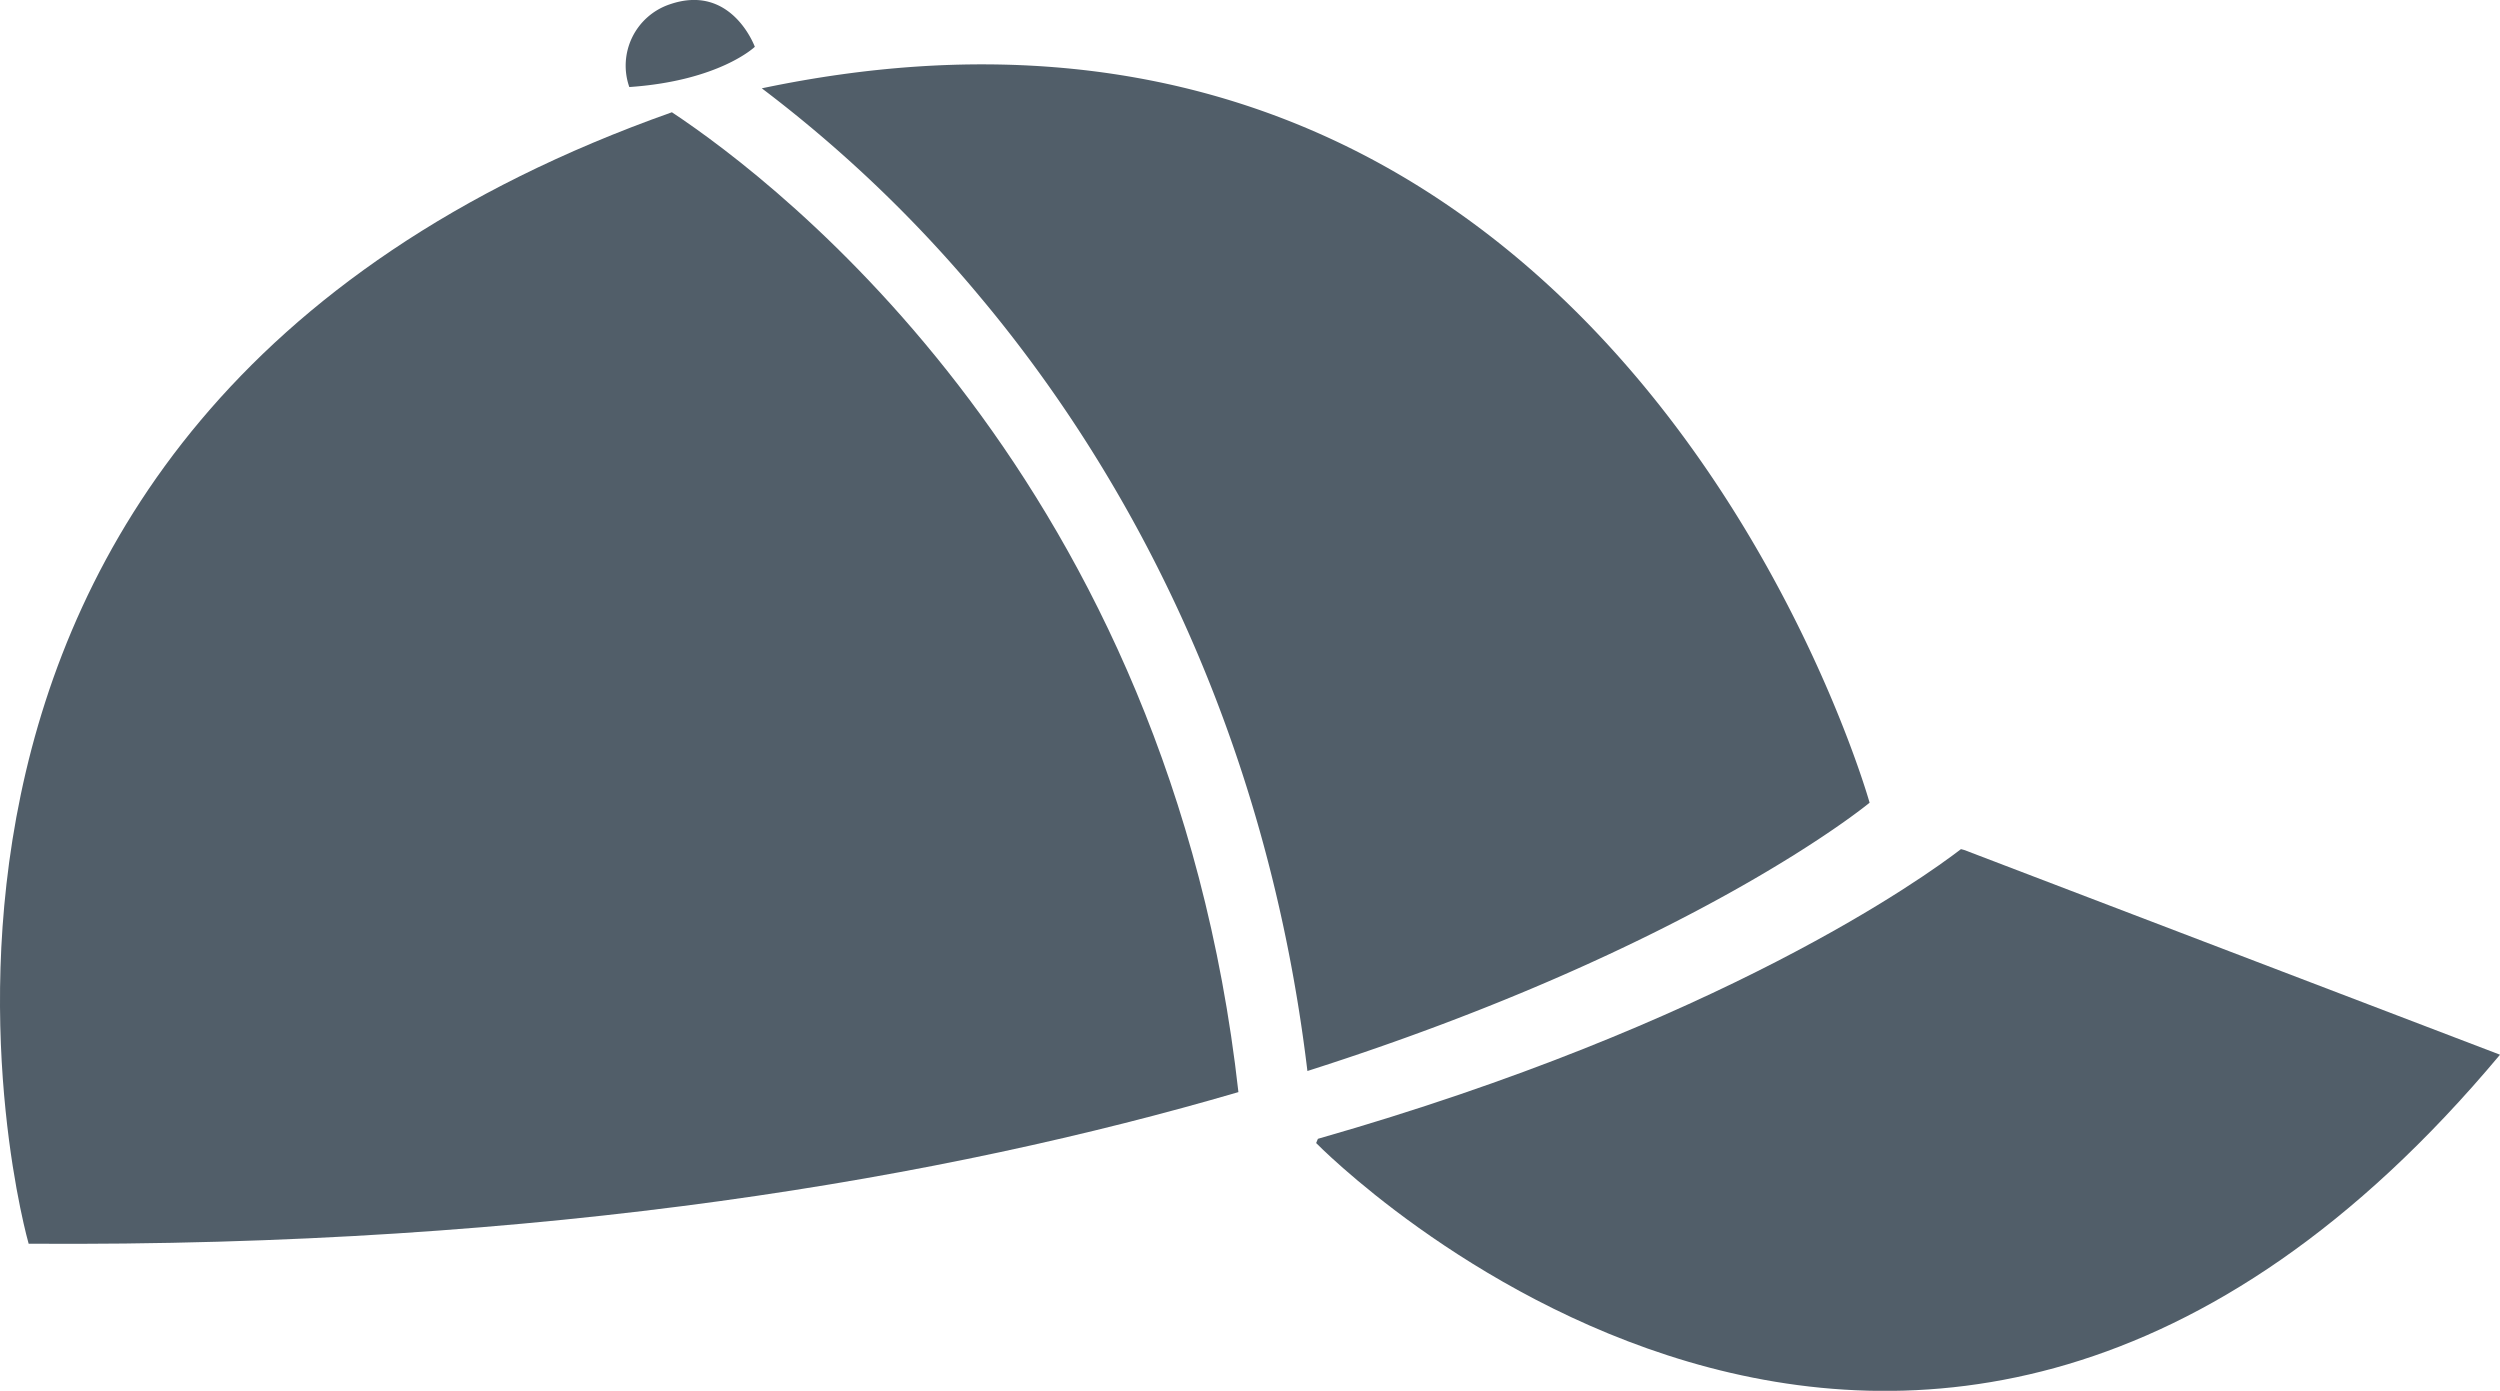
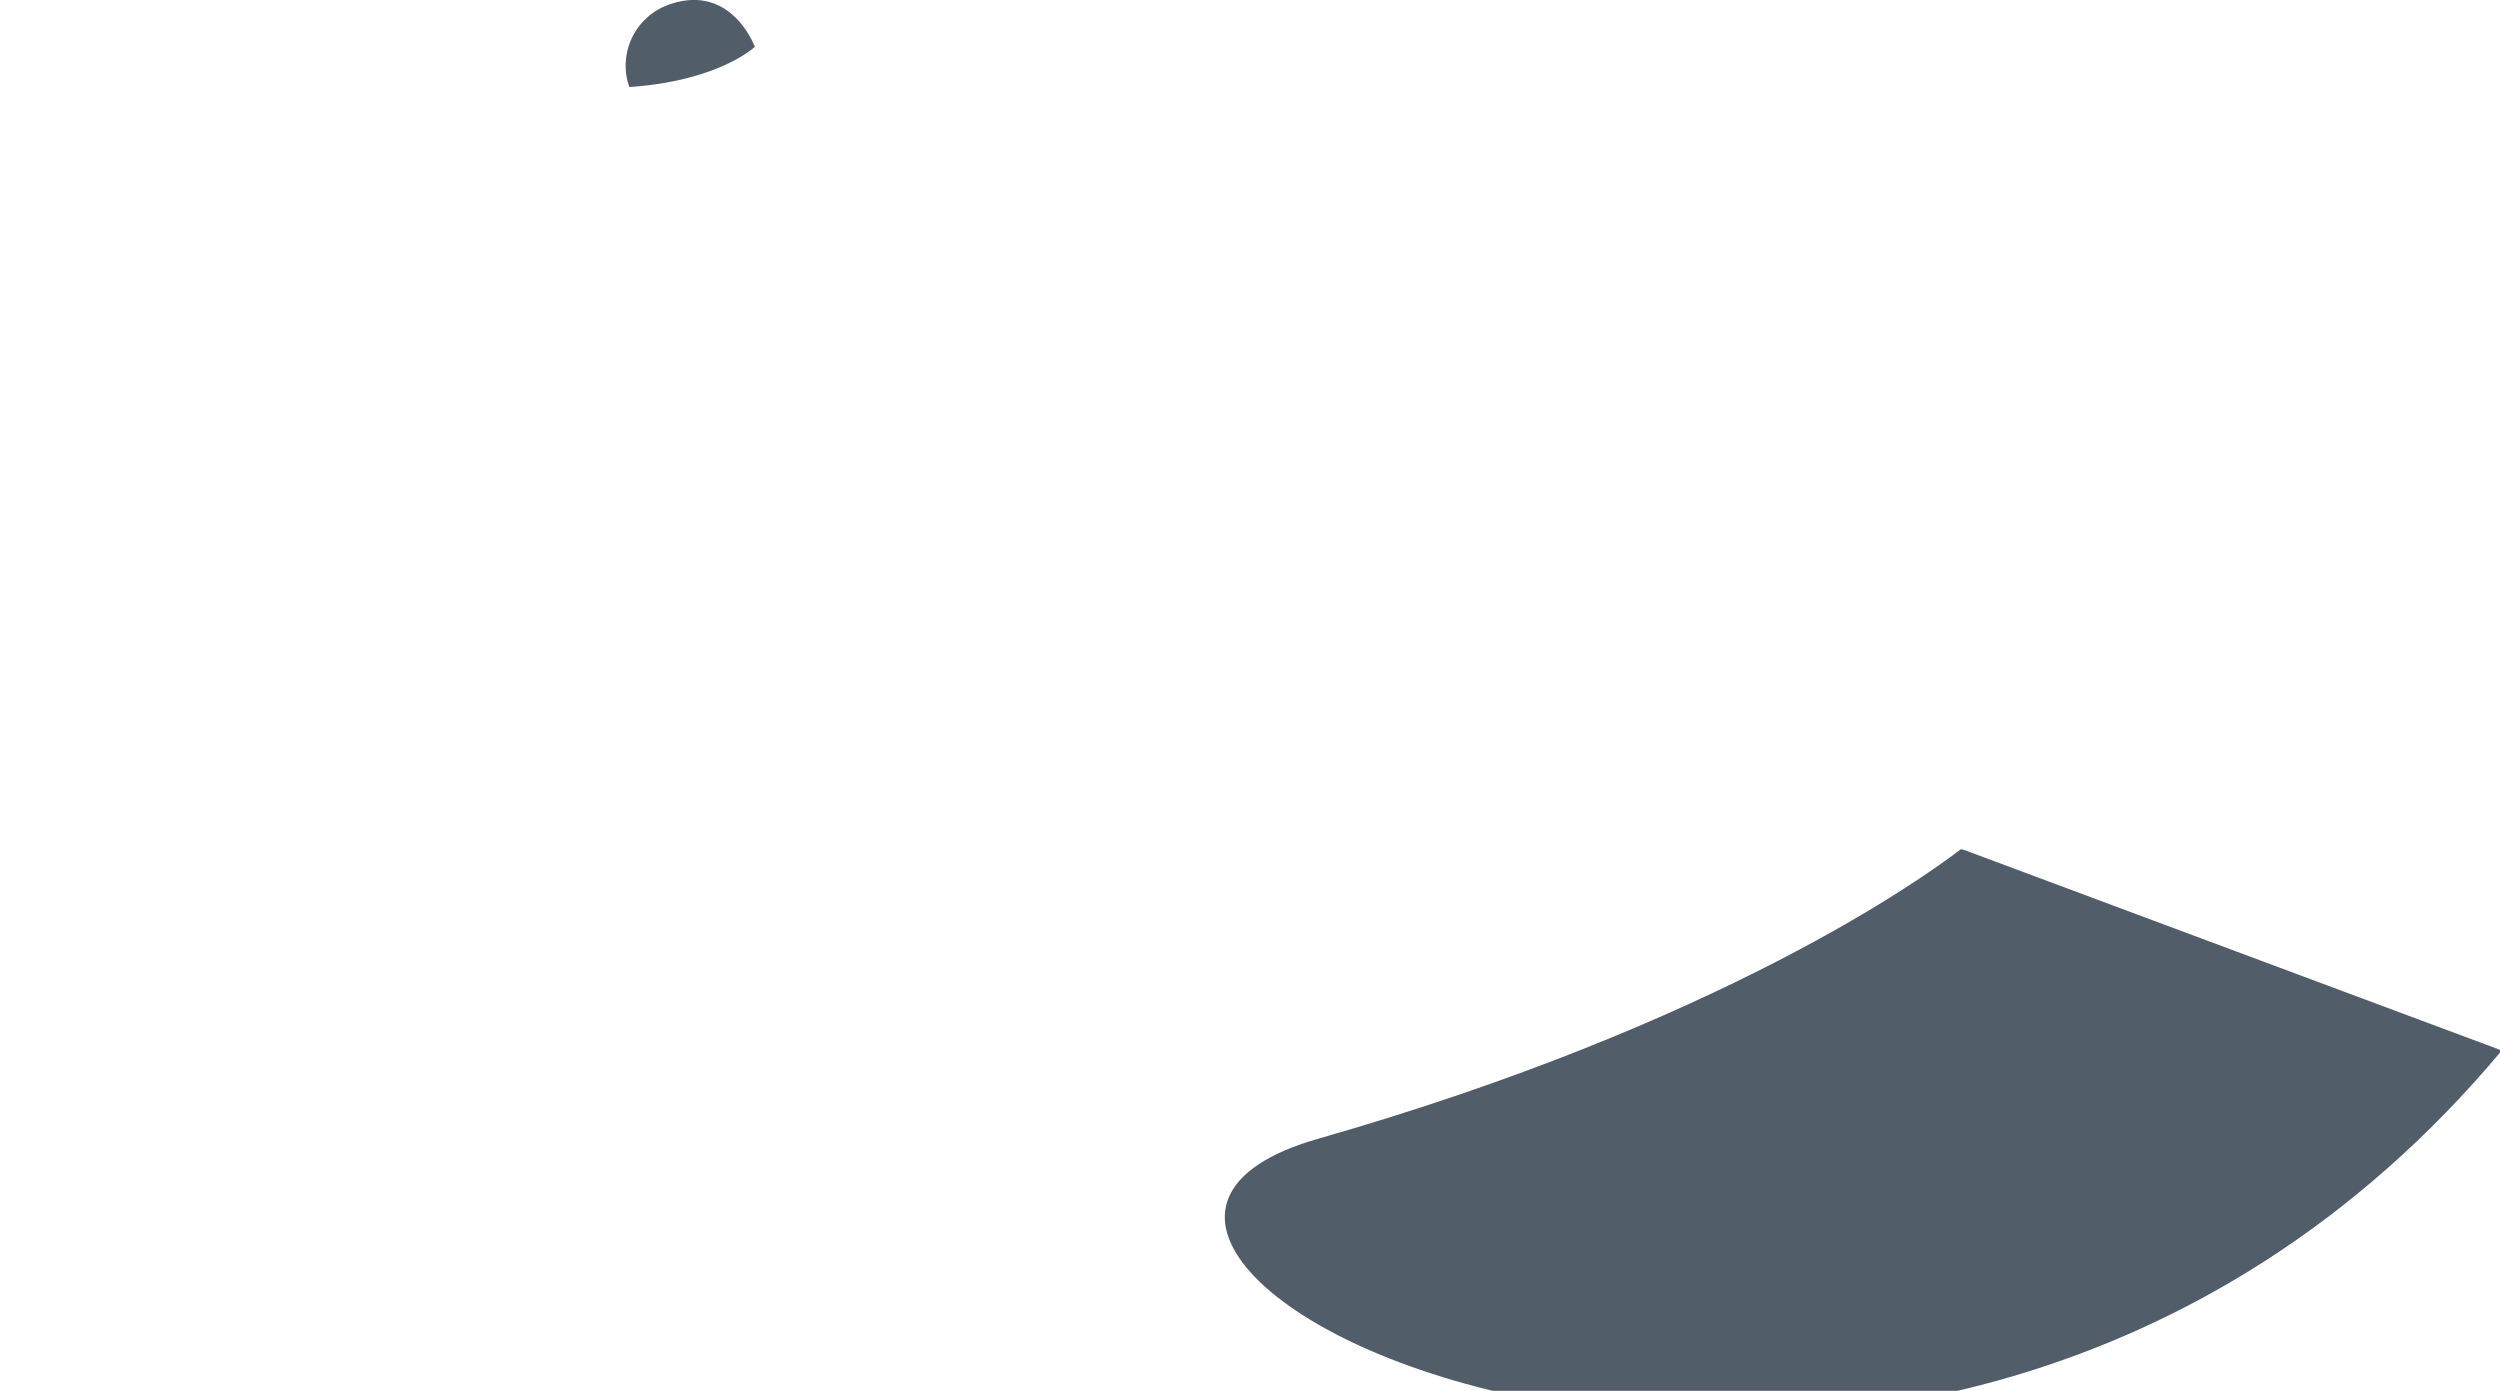
<svg xmlns="http://www.w3.org/2000/svg" id="Ebene_1" data-name="Ebene 1" viewBox="0 0 254.76 141.73">
  <defs>
    <style>.cls-1{fill:#515e69;}</style>
  </defs>
  <title>Accessoires</title>
  <path class="cls-1" d="M64.13,8.87A6.59,6.59,0,0,1,68.23.45c6.32-2.2,8.69,4.32,8.69,4.32S73.32,8.24,64.13,8.87Z" />
-   <path class="cls-1" d="M200.17,86.62l-.34-.09c-3.8,2.92-24.45,17.78-65.53,29.52l-.18.43s60.92,62.43,120.64-9Z" />
-   <path class="cls-1" d="M99.83,30.2c13.06,15.57,28.91,41.53,33.4,78.94,39.52-12.6,57.29-27.34,57.29-27.34S165-9.35,77.63,9A134.46,134.46,0,0,1,99.83,30.2Z" />
-   <path class="cls-1" d="M68.47,11.44c-89.54,31.7-65.55,115.3-65.55,115.3,53,.36,93.61-6.77,123.28-15.45C119.25,49.12,79.36,18.66,68.47,11.44Z" />
+   <path class="cls-1" d="M200.17,86.62l-.34-.09c-3.8,2.92-24.45,17.78-65.53,29.52s60.92,62.43,120.64-9Z" />
</svg>